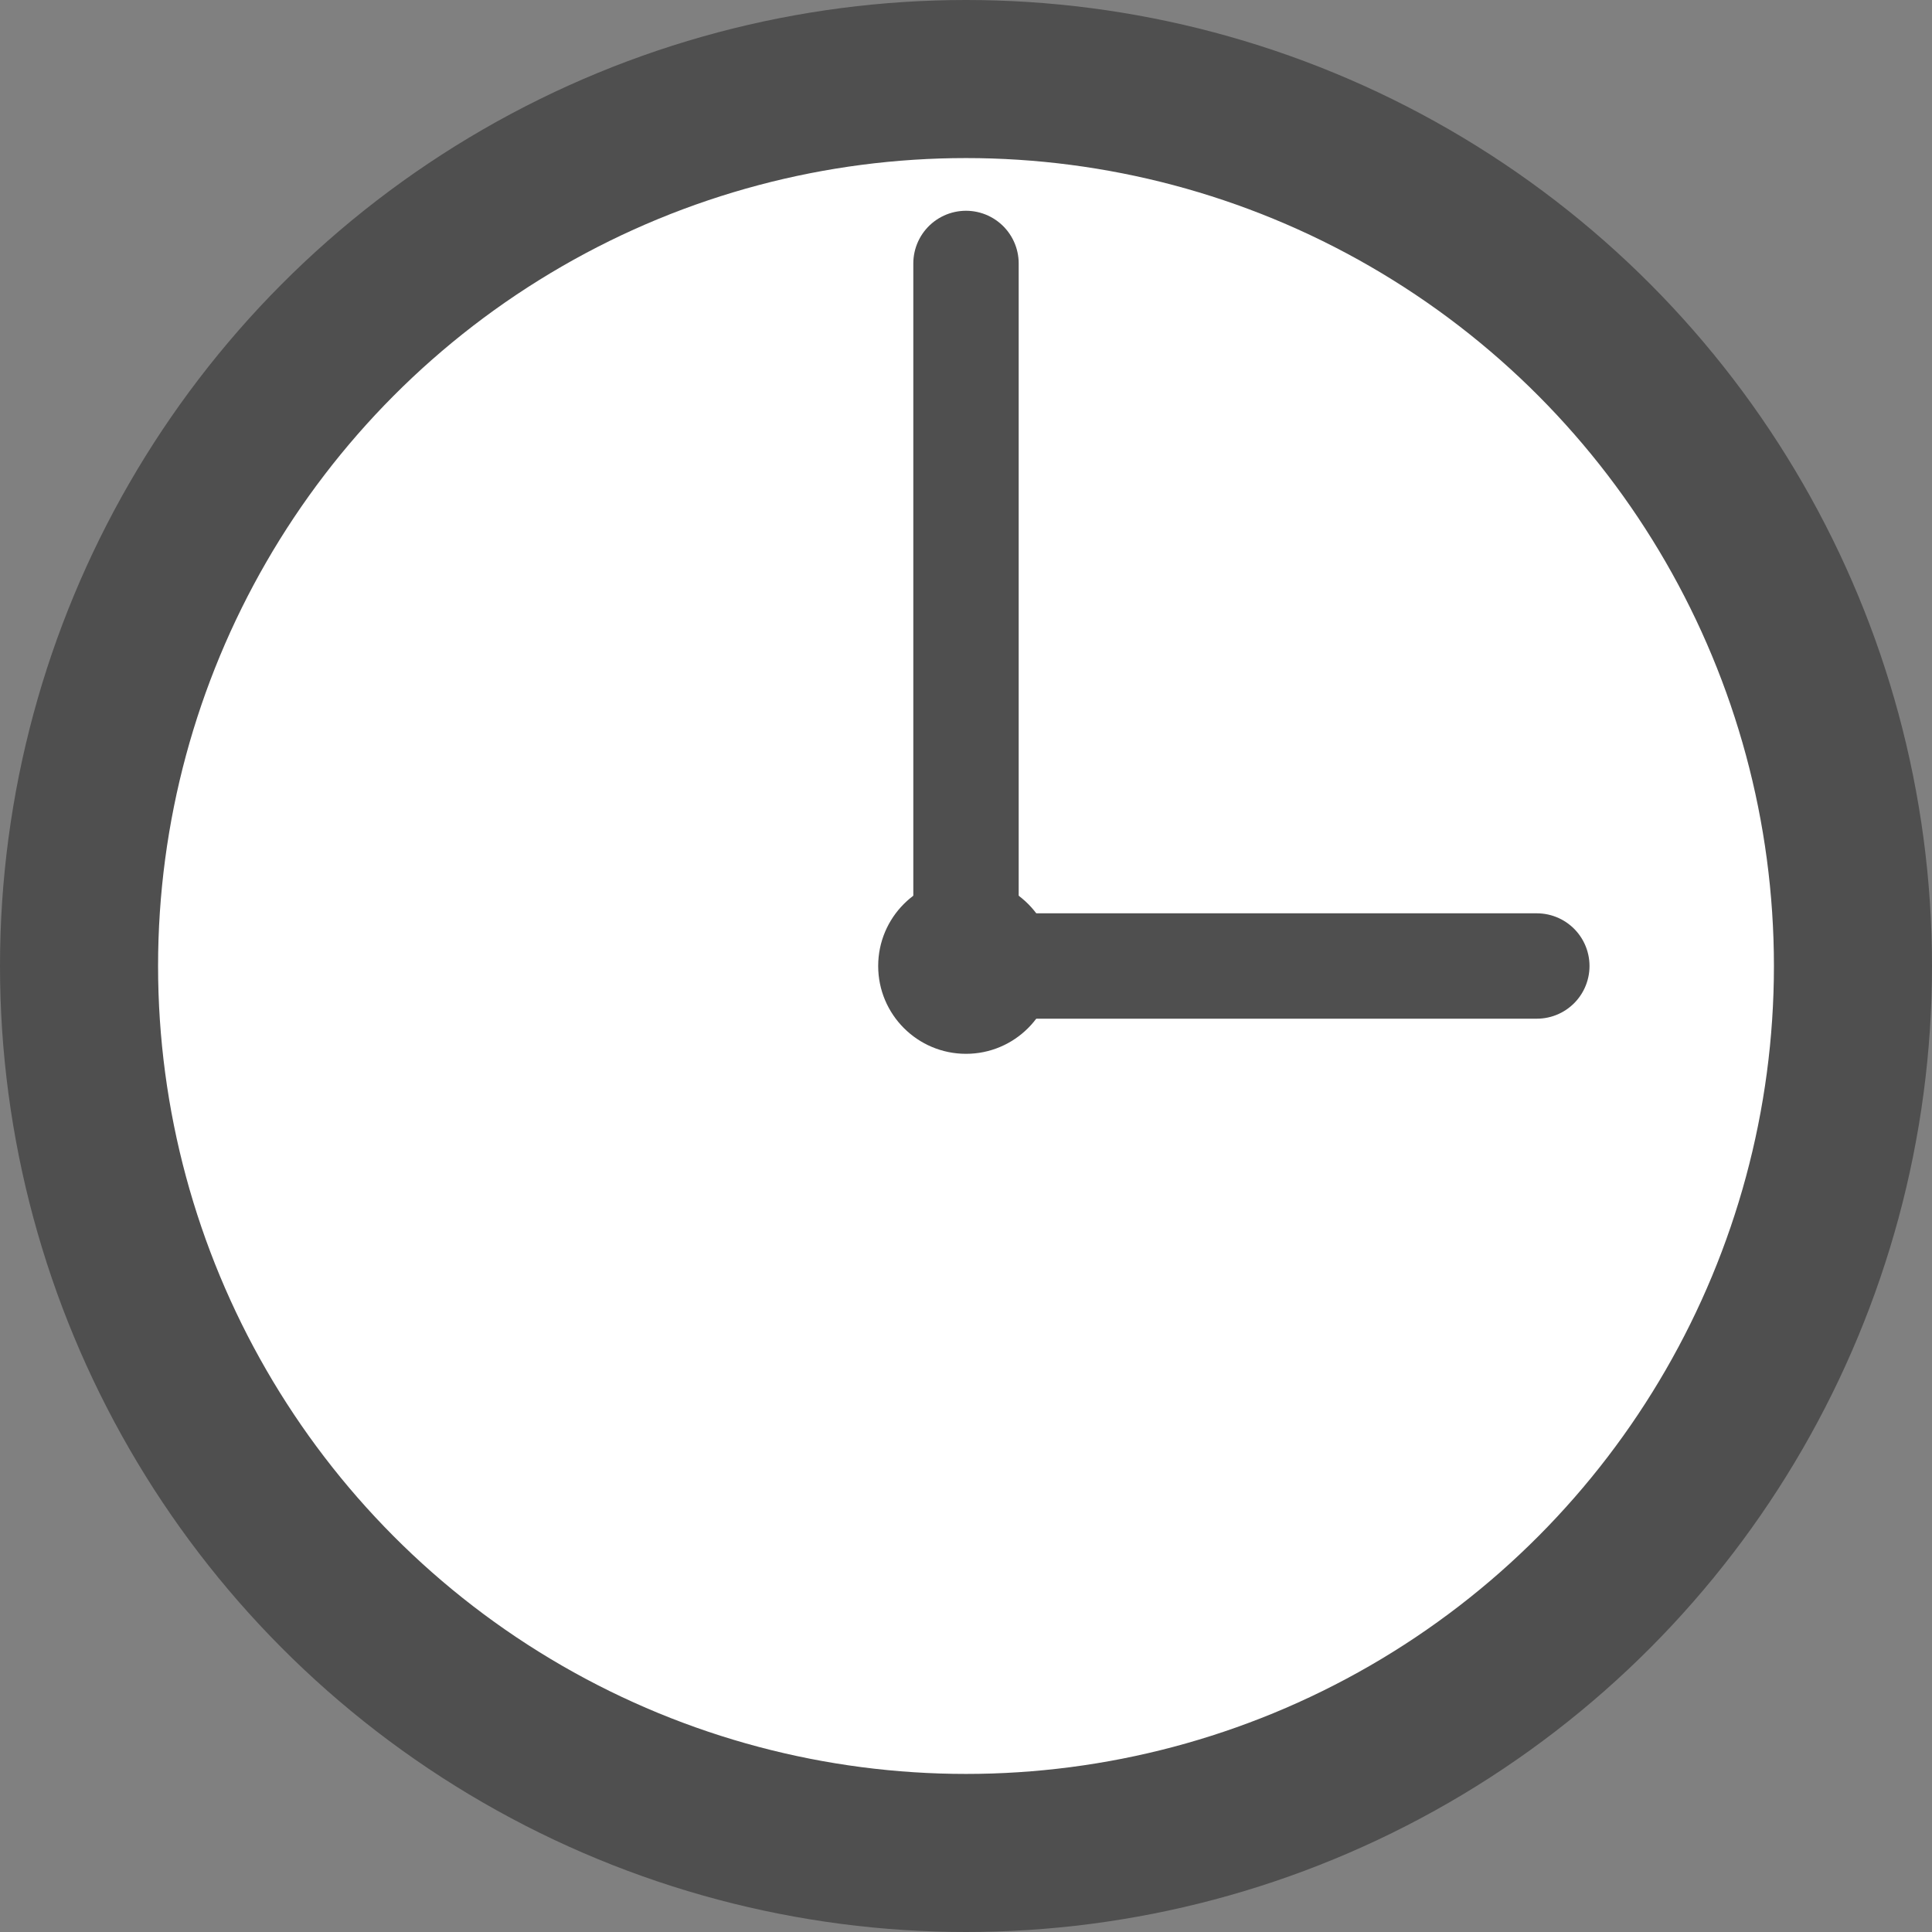
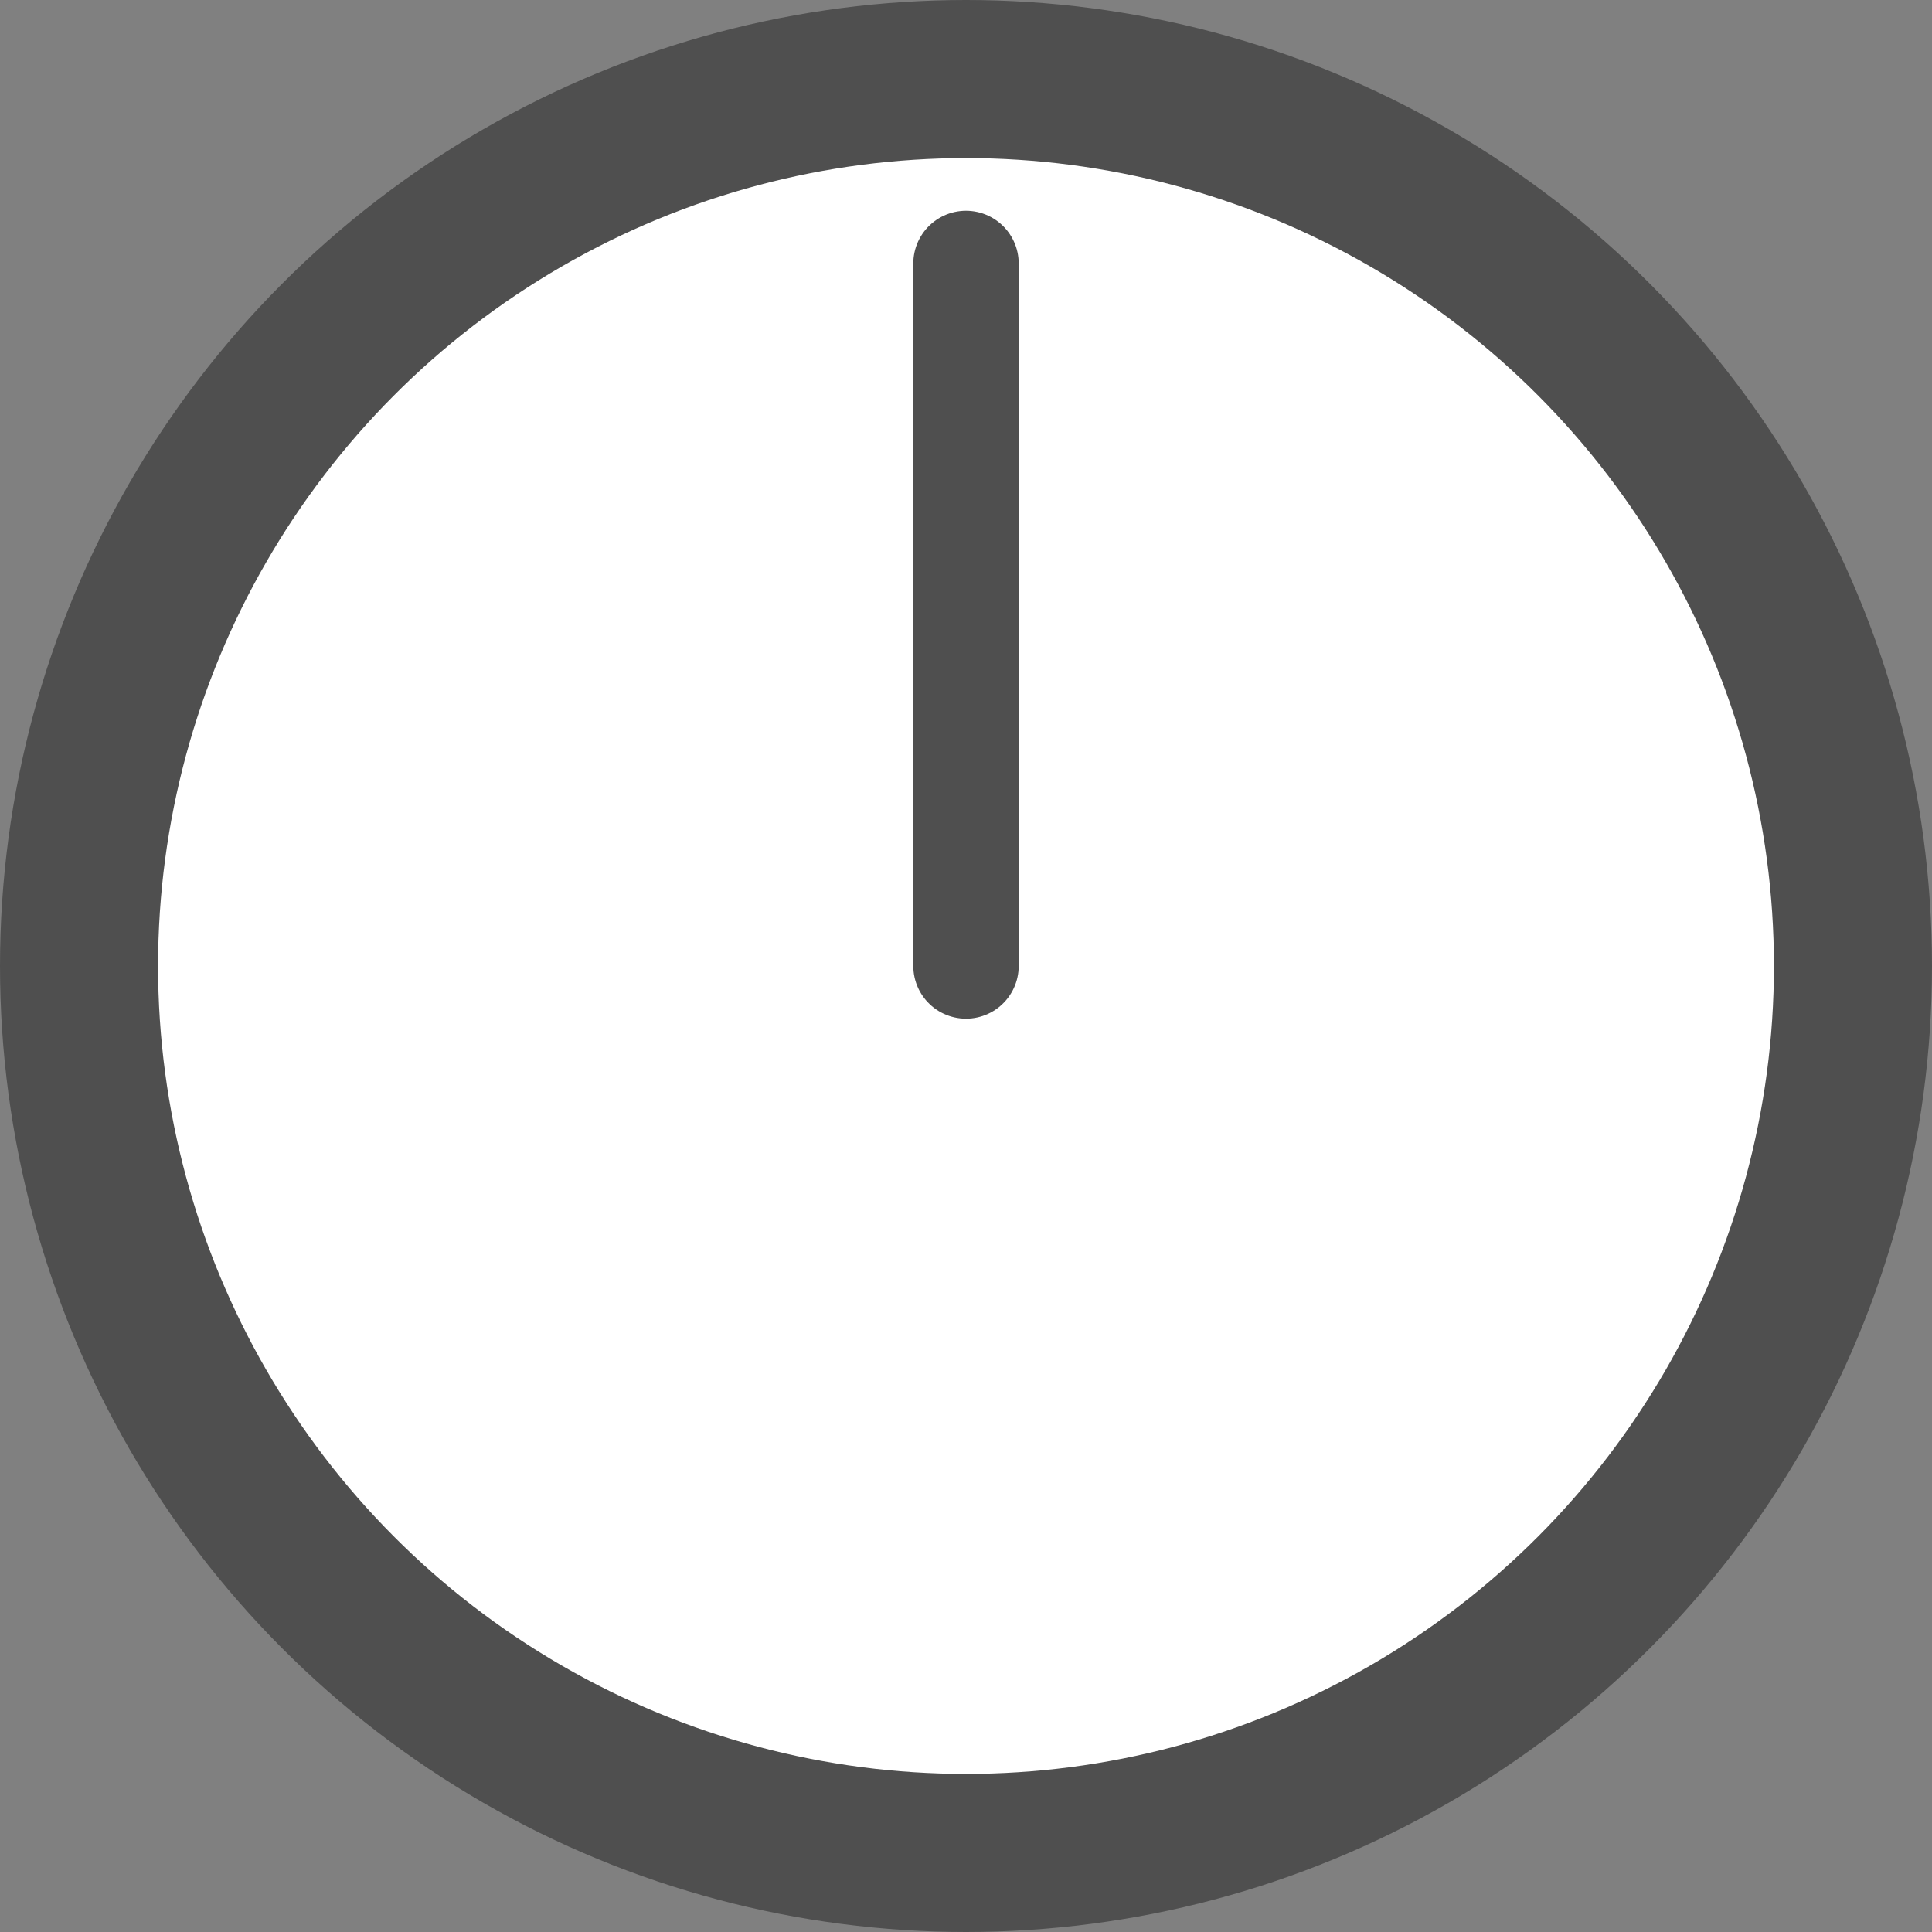
<svg xmlns="http://www.w3.org/2000/svg" width="22" height="22" viewBox="0 0 22 22" fill="none">
  <rect x="0" y="0" width="22" height="22" fill="#808080" stroke="none" />
  <circle cx="11" cy="11" r="10.1" fill="white" stroke="#4F4F4F" stroke-width="1.8" />
-   <path d="M11 3V11H17.5" stroke="#4F4F4F" stroke-width="1.2" stroke-linecap="round" stroke-linejoin="round" />
-   <circle cx="11" cy="11" r="1" fill="#4F4F4F" />
+   <path d="M11 3V11" stroke="#4F4F4F" stroke-width="1.2" stroke-linecap="round" stroke-linejoin="round" />
</svg>